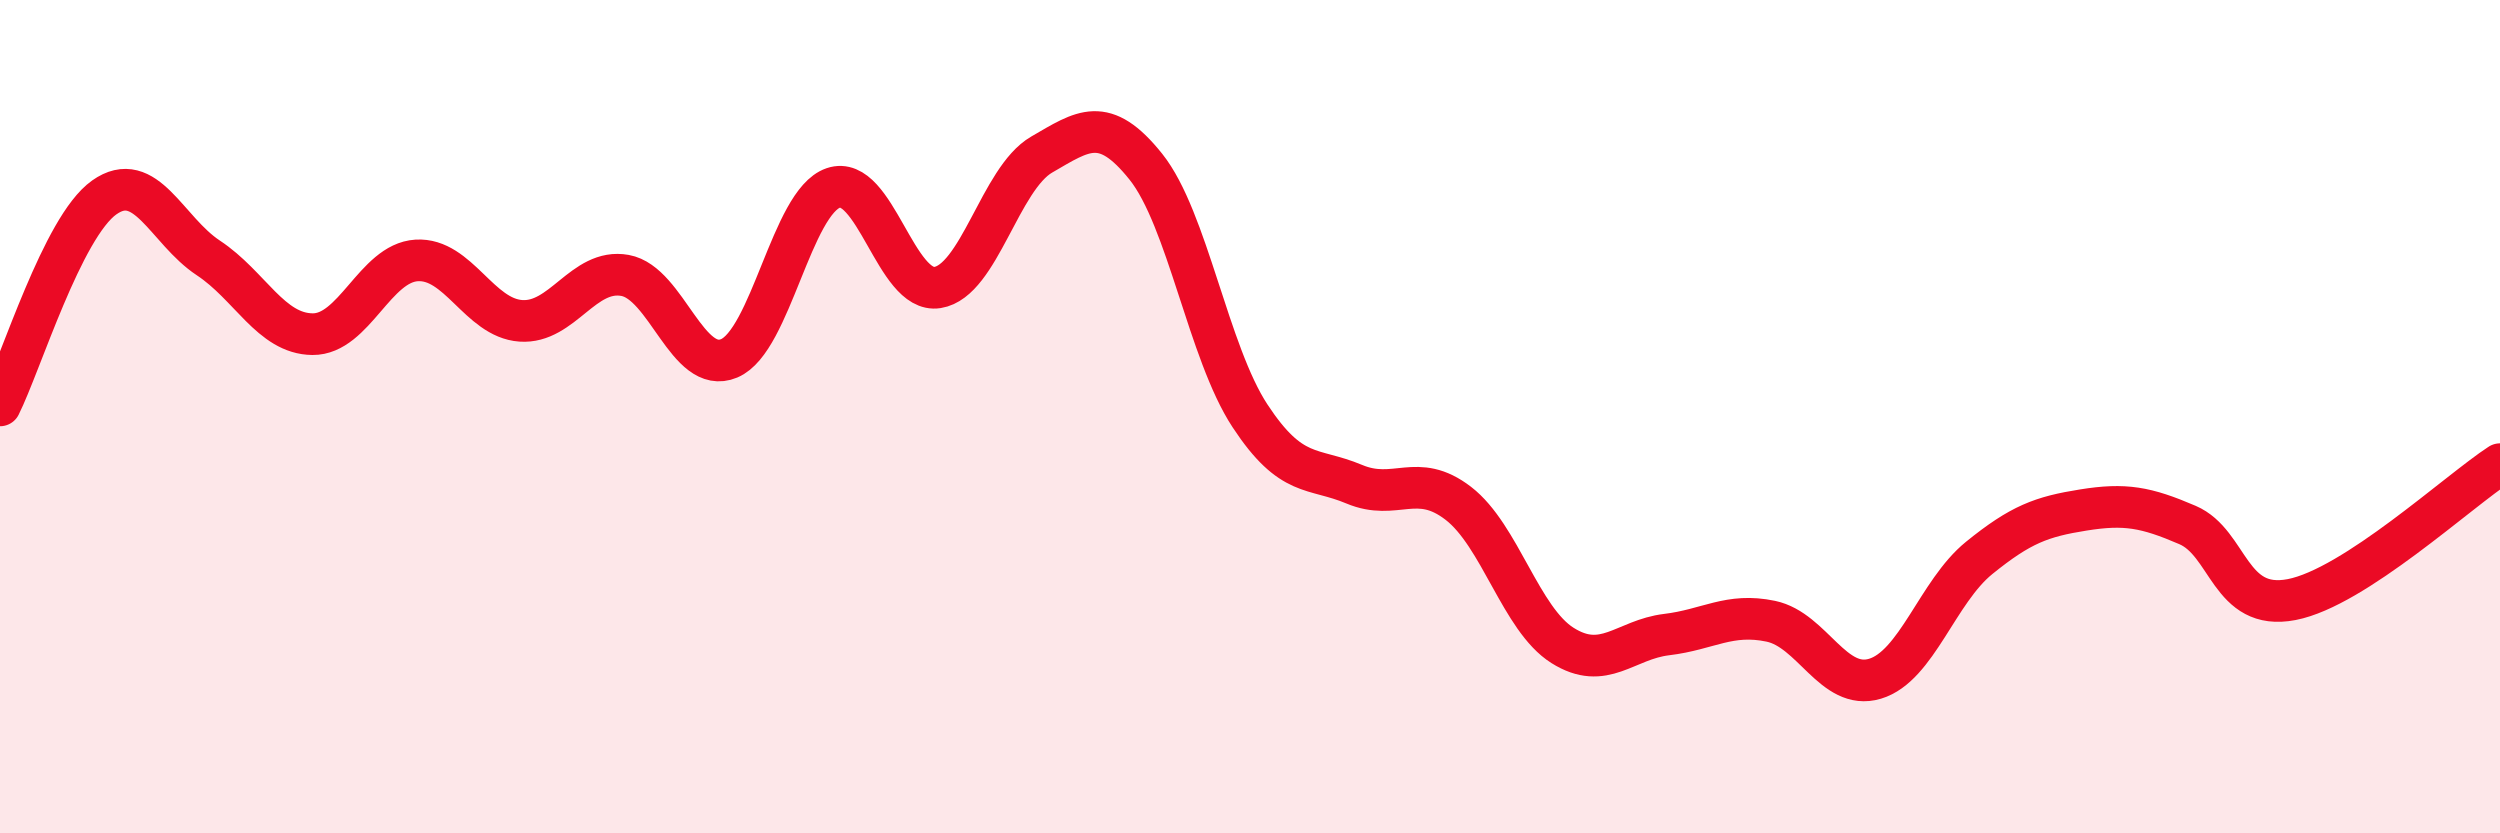
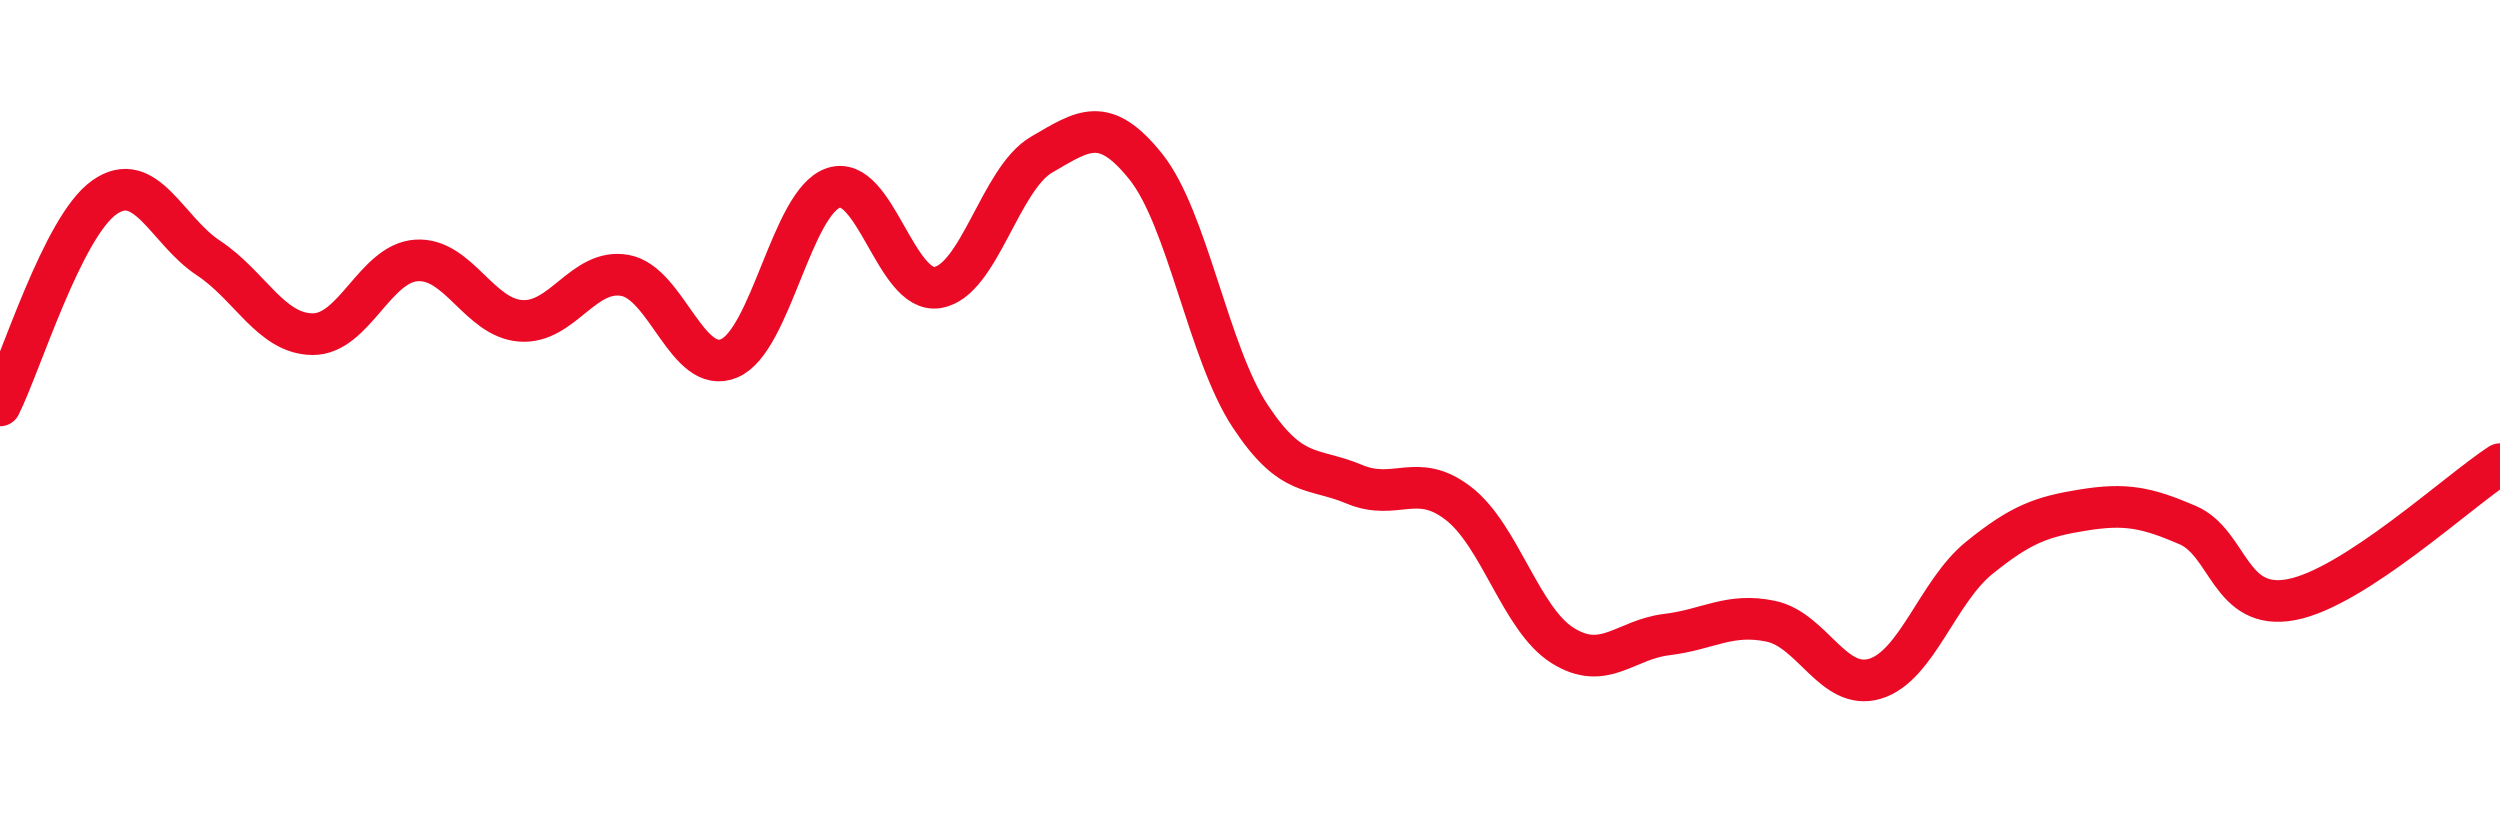
<svg xmlns="http://www.w3.org/2000/svg" width="60" height="20" viewBox="0 0 60 20">
-   <path d="M 0,9.73 C 0.5,8.73 1.5,5.45 2.5,4.74 C 3.5,4.03 4,5.53 5,6.19 C 6,6.85 6.5,8.01 7.5,8.02 C 8.5,8.03 9,6.31 10,6.25 C 11,6.19 11.5,7.63 12.5,7.7 C 13.5,7.77 14,6.43 15,6.61 C 16,6.79 16.5,9.02 17.5,8.6 C 18.5,8.18 19,4.85 20,4.51 C 21,4.17 21.5,7.06 22.5,6.9 C 23.5,6.74 24,4.29 25,3.71 C 26,3.13 26.5,2.75 27.5,4 C 28.5,5.25 29,8.46 30,9.98 C 31,11.5 31.5,11.2 32.5,11.62 C 33.5,12.04 34,11.31 35,12.08 C 36,12.85 36.5,14.86 37.5,15.49 C 38.5,16.12 39,15.35 40,15.23 C 41,15.11 41.5,14.7 42.5,14.91 C 43.5,15.12 44,16.59 45,16.29 C 46,15.99 46.5,14.2 47.5,13.39 C 48.5,12.58 49,12.4 50,12.24 C 51,12.08 51.5,12.17 52.5,12.6 C 53.5,13.03 53.5,14.68 55,14.39 C 56.5,14.1 59,11.79 60,11.14L60 20L0 20Z" fill="#EB0A25" opacity="0.1" stroke-linecap="round" stroke-linejoin="round" />
  <path d="M 0,9.73 C 0.5,8.73 1.5,5.45 2.5,4.74 C 3.5,4.03 4,5.53 5,6.19 C 6,6.85 6.5,8.01 7.5,8.02 C 8.5,8.03 9,6.31 10,6.25 C 11,6.19 11.5,7.63 12.5,7.7 C 13.5,7.77 14,6.43 15,6.61 C 16,6.79 16.5,9.02 17.5,8.6 C 18.5,8.18 19,4.85 20,4.51 C 21,4.17 21.5,7.06 22.5,6.9 C 23.5,6.74 24,4.29 25,3.71 C 26,3.13 26.5,2.75 27.5,4 C 28.5,5.25 29,8.46 30,9.98 C 31,11.5 31.5,11.2 32.5,11.62 C 33.5,12.04 34,11.31 35,12.08 C 36,12.85 36.5,14.86 37.5,15.49 C 38.5,16.12 39,15.35 40,15.23 C 41,15.11 41.5,14.7 42.5,14.91 C 43.5,15.12 44,16.59 45,16.29 C 46,15.99 46.5,14.2 47.5,13.39 C 48.5,12.58 49,12.4 50,12.24 C 51,12.08 51.5,12.17 52.5,12.6 C 53.5,13.03 53.5,14.68 55,14.39 C 56.5,14.1 59,11.79 60,11.14" stroke="#EB0A25" stroke-width="1" fill="none" stroke-linecap="round" stroke-linejoin="round" />
</svg>